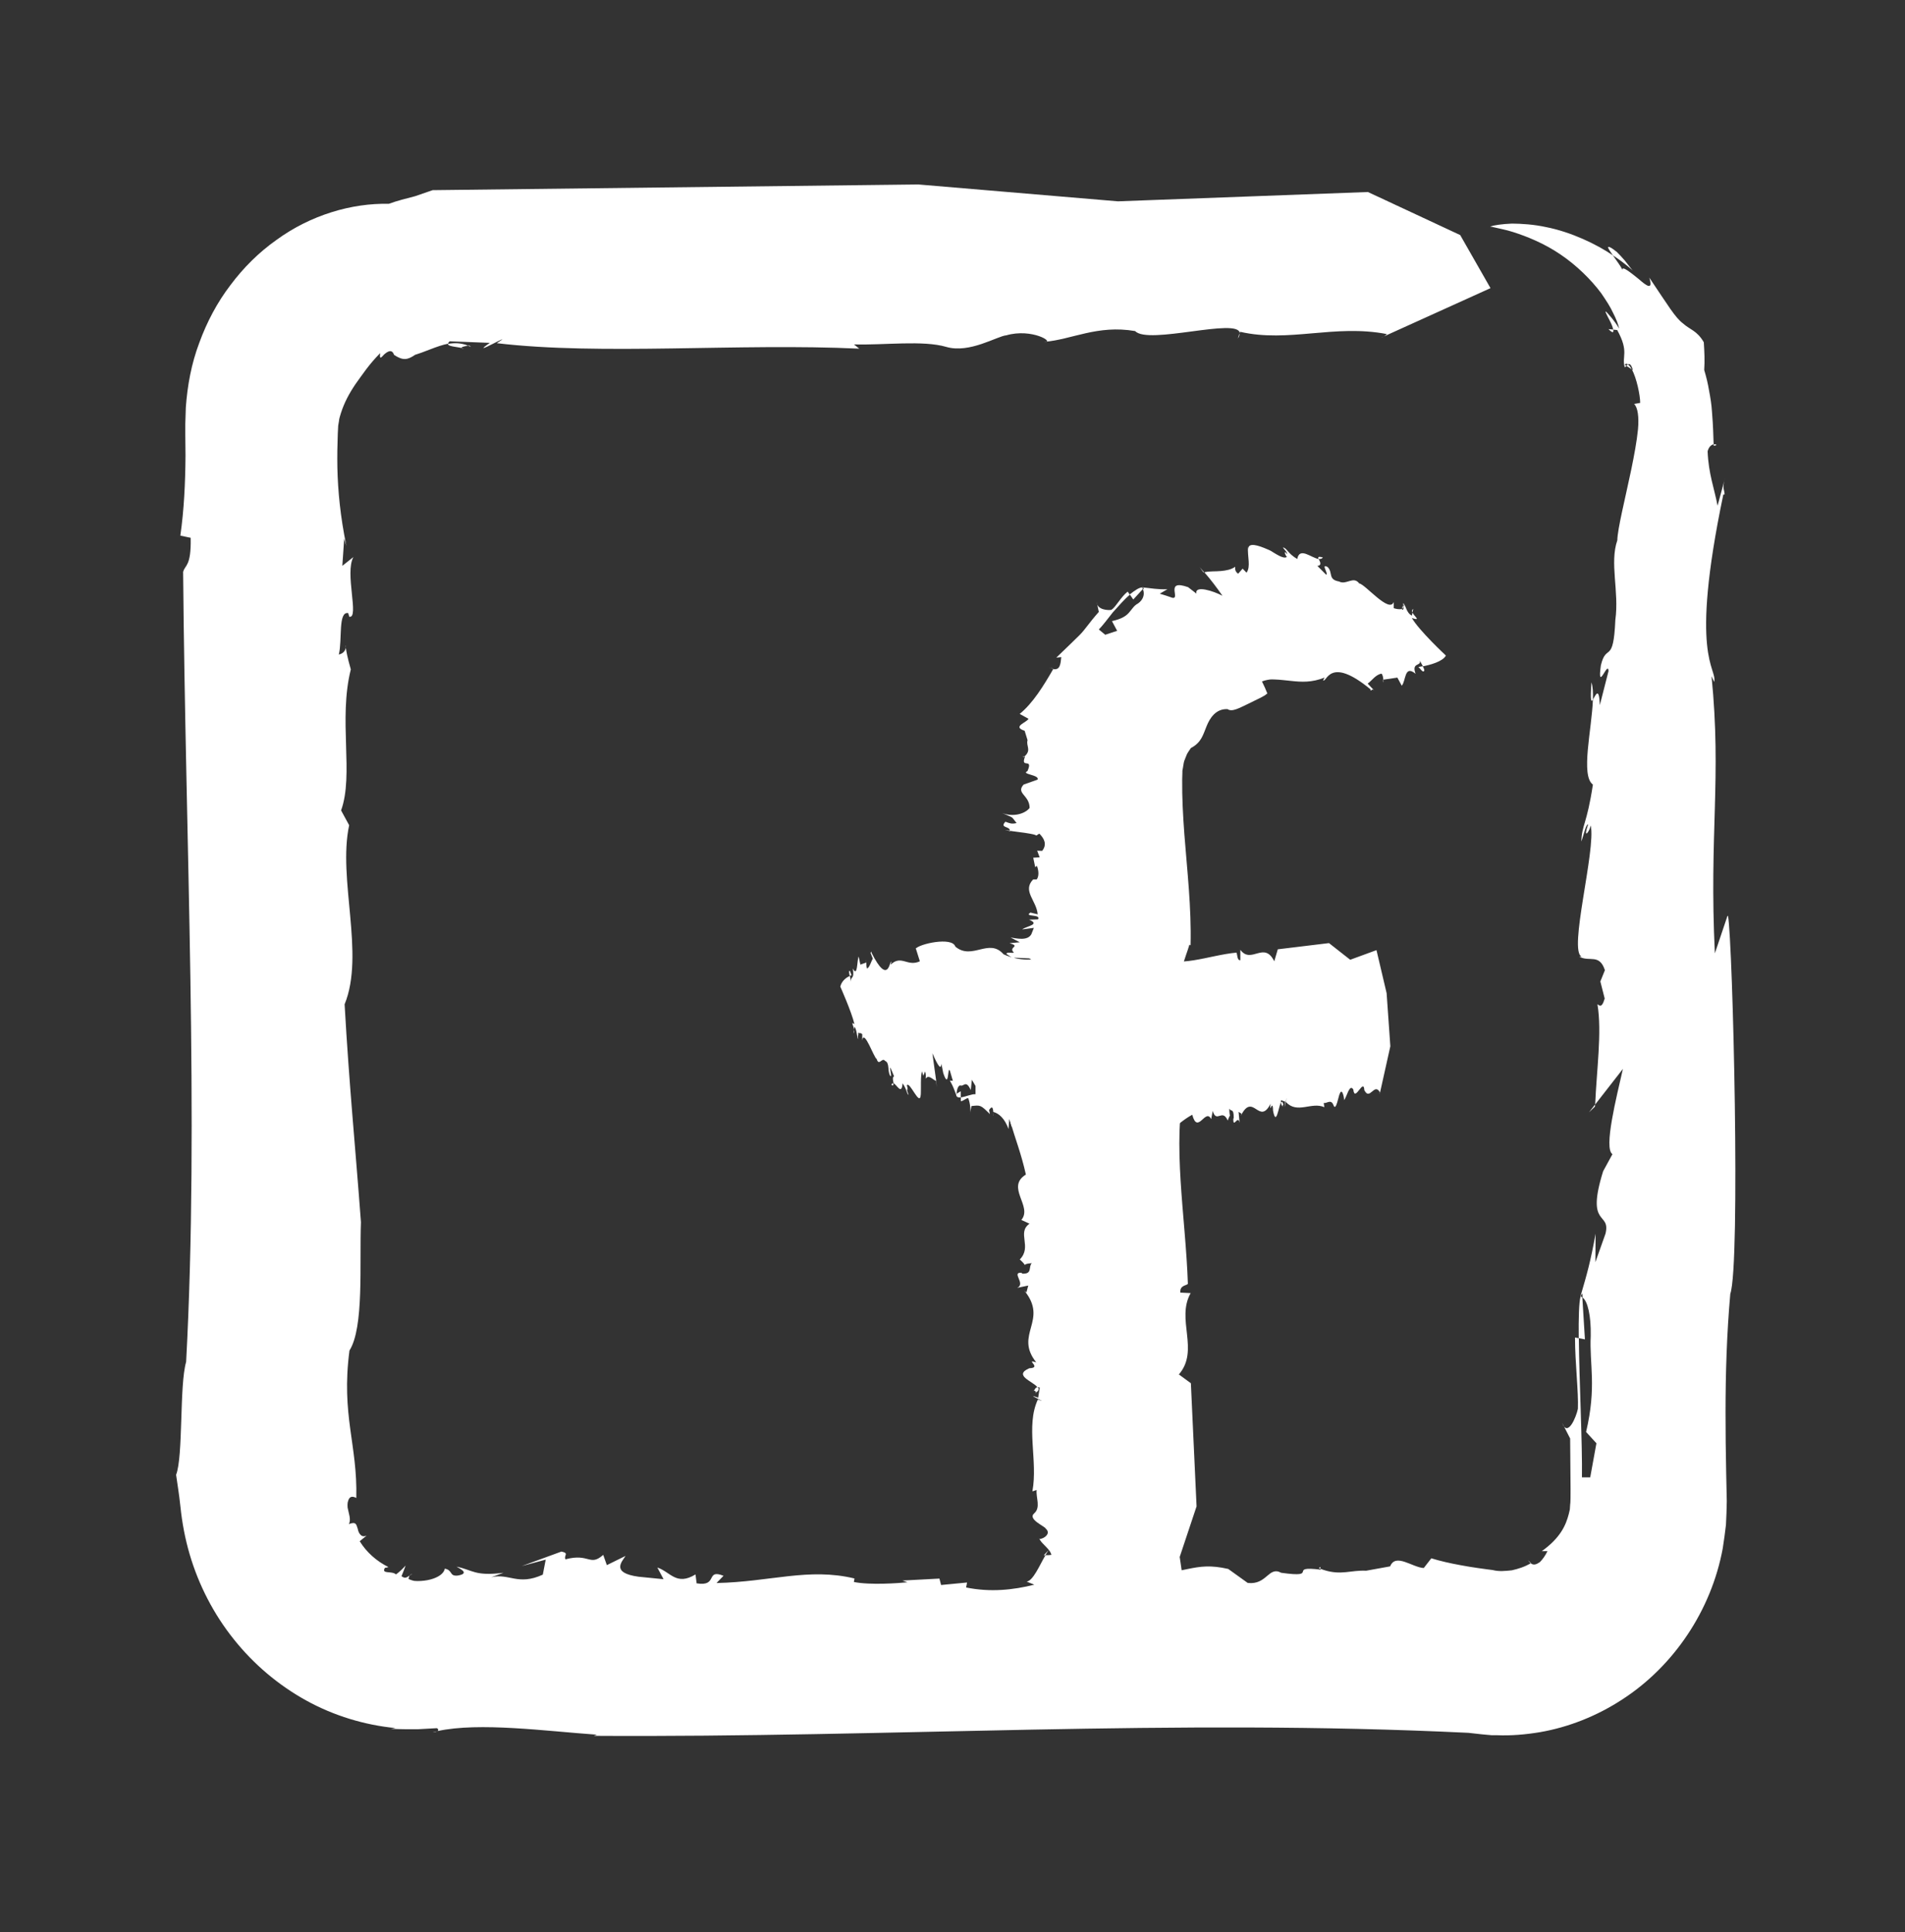
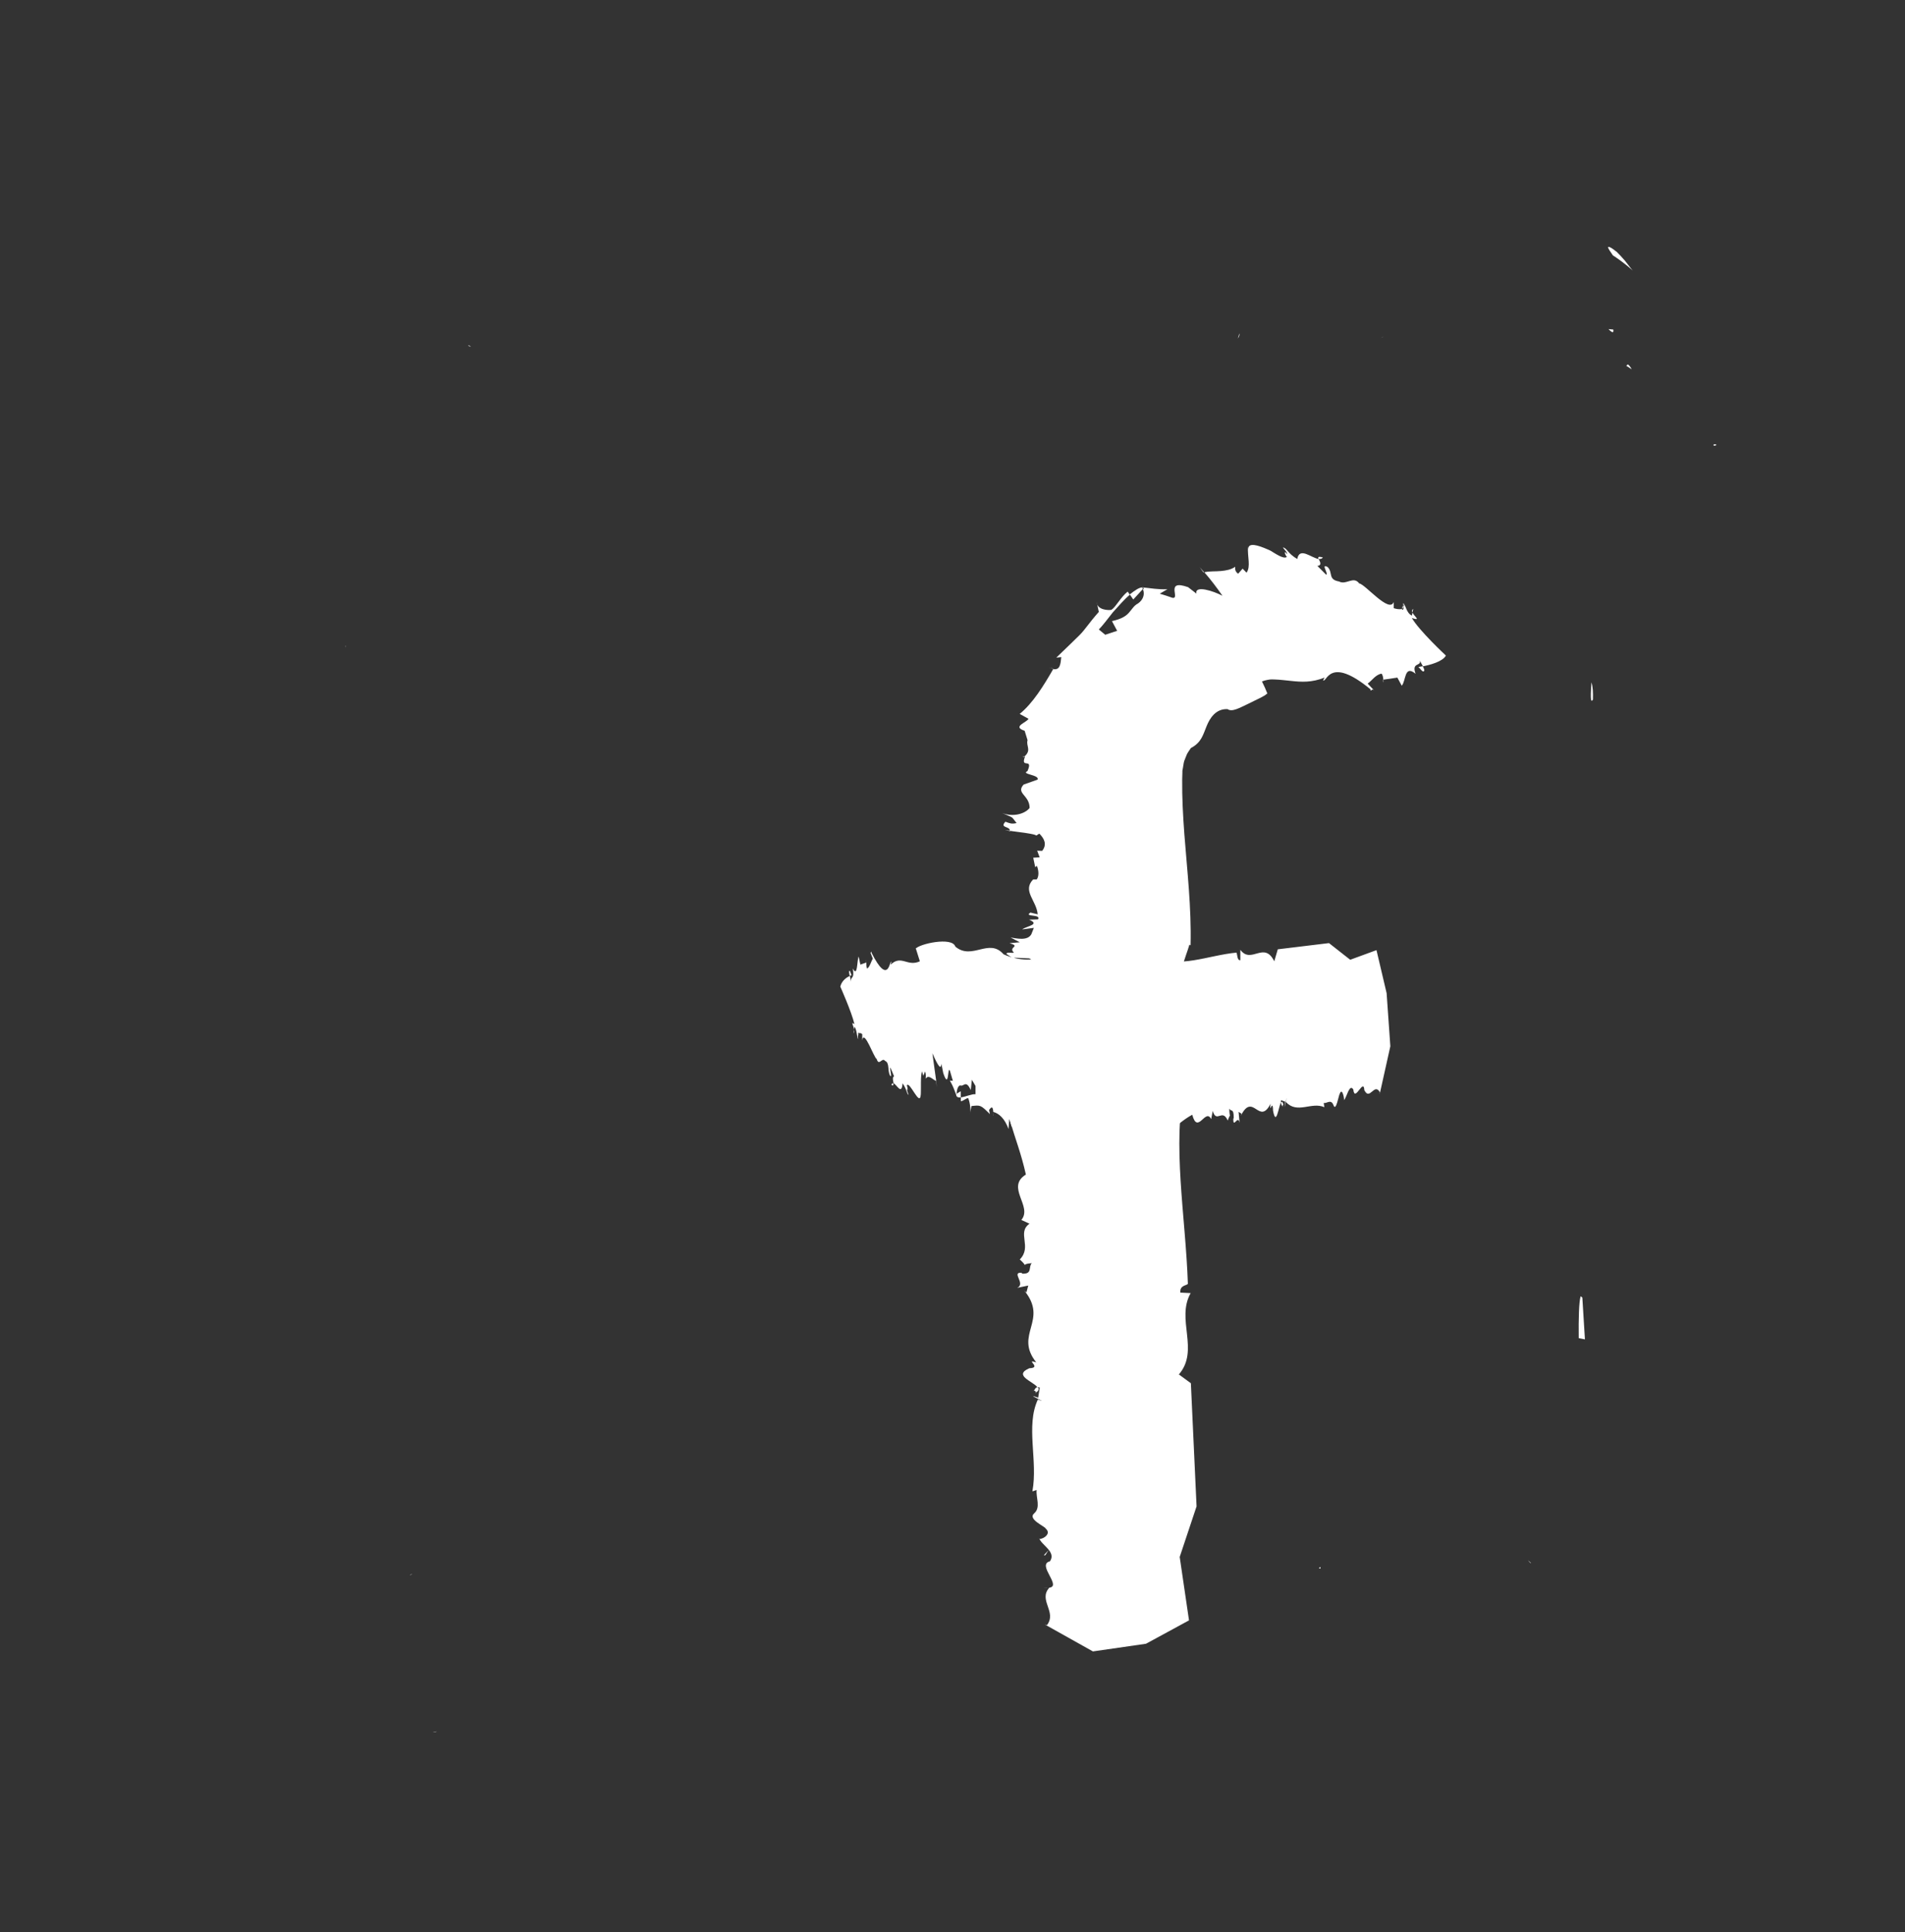
<svg xmlns="http://www.w3.org/2000/svg" id="Layer_1" data-name="Layer 1" viewBox="0 0 184.15 186.73">
  <rect x="0" y="0" width="184.15" height="186.73" fill="#333333" stroke="none" />
  <defs>
    <style>
      .cls-1 {
        fill: #fff;
        stroke-width: 0px;
      }
    </style>
  </defs>
  <g>
    <path class="cls-1" d="m99.12,122.24c-.04.05.03.08,0,0h0Z" />
    <path class="cls-1" d="m97.65,80.33s0-.02,0-.04c-.2-.03-.37-.06-.5-.08l.51.13Z" />
    <path class="cls-1" d="m98.96,73.18s.04-.04.06-.06c-.12,0-.24-.02-.06.06Z" />
    <path class="cls-1" d="m99.52,95.86c-.01.06.03.09.1.11-.04-.03-.08-.07-.1-.11Z" />
    <path class="cls-1" d="m100.19,134.6s0-.02-.02-.03c-.04.02-.07.05-.12.07l.14-.04Z" />
    <path class="cls-1" d="m99.84,134.46c.15-.15.28.04.32.11.27-.16.29-.33.17-.5-.31,0-.26.32-.49.39Z" />
    <path class="cls-1" d="m101.04,157.01l-.12-.07s.08.05.12.07Z" />
    <path class="cls-1" d="m114.68,95.2s.04.07.07.1c0-.05-.03-.08-.07-.1Z" />
    <path class="cls-1" d="m101.35,153.47l-.49-.04c.2.03.36.04.49.04Z" />
    <path class="cls-1" d="m97.15,80.2l-.19-.05s.11.03.19.05Z" />
    <path class="cls-1" d="m101.46,64.52c.14.06.25.09.36.12,0-.01,0-.02.01-.02l-.37-.09Z" />
    <path class="cls-1" d="m135.66,58.67c0-.06,0-.12-.02-.19l-.12.35c.07-.03.11-.08.14-.16Z" />
    <path class="cls-1" d="m110.48,56.94c-.02-.05-.03-.11-.07-.16-.25-.02-.69.26-1.2.67l.34.49.92-1Z" />
    <path class="cls-1" d="m122.52,67.05c-.15-.39-.33-.79-.53-1.19.19-.07.37-.12.54-.15.09-.01.17-.03.25-.04.07-.01.28,0,.41,0,.58.02,1.1.09,1.61.14,1.02.11,1.99.17,3.24-.32l-.14.26c.36.28.57-2.44,4.59.88v.12c.14-.02.14-.26.42.06l-.7-.74c.42-.3.78-.88,1.34-.96.12.13.16.38.17.58l1.36-.2.42.78c.42-.42.23-2.07,1.34-1.15-.42-1.14.55-.69.42-1.27.06.14.18.35.29.55.66-.13,1.91-.45,2.22-1.04,0,0-2.59-2.41-3.29-3.63.93.31.25-.14.06-.52l-.06.29c-.56-.28-.56-1-.84-1.2,0,.06,0,.13.02.2l.04-.1c.03.13.01.22-.02.29,0,.15-.02.28-.17.23l.03-.08c-.23.1-.64,0-.81-.06v-.6c-.42,1.15-2.79-1.75-3.34-1.79-.56-.76-1.25.19-1.95-.19-1.11-.19-.56-.88-1.11-1.4-.7-.38.14.7-.14.74l-.84-.84c.49-.07.22-.44.13-.67-.72-.1-1.86-1.21-2.08,0-.97-.58-.98-1.06-1.39-1.12.14.22.42.42.42.66-.39-.53-.19.13-.03.25-.15.13-.42.06-.74-.1-.16-.08-.33-.18-.51-.29-.17-.11-.35-.23-.61-.33-.94-.41-1.87-.7-1.88-.04l-.02-.24c-.07,1,.29,1.92-.14,2.53l-.38-.39-.43.49c-.38-.26-.27-.55-.29-.67-.38.27-.85.36-1.38.41-.52.05-1.11,0-1.6.12.62.71,1.21,1.49,1.75,2.27-.87-.46-2.69-1.05-2.52-.21-.26-.21-.53-.42-.8-.62-2.28-.8-.72,1.16-1.51,1.03-.4-.14-.81-.28-1.23-.4l.74-.43c-.98.03-1.48-.09-2.43-.18,0,0,0,.02,0,.03.06,0,.12.02.16.07l-.09.1c.19.47.02,1.01-.49,1.36-.4.2-.59.59-.9.92-.31.34-.76.59-1.61.78l.5.94-1.15.38-.62-.51c.38-.39.84-1,1.35-1.65.55-.6,1.11-1.27,1.65-1.71l-.21-.3c-.67.52-1.11,1.45-1.57,1.76-.3.06-1.38.02-1.42-.74l.2.94c-.96,1.08-1.32,1.7-1.85,2.23-.53.53-1.09,1.06-2.26,2.19l.48-.05c-.07.66-.11,1.28-.78,1.16-.93,1.61-1.96,3.29-3.24,4.33l.85.47c-.15.36-1.63.75-.37,1.16l.28.91c-.16.54.36.91-.21,1.49h0s-.07.08-.12.11c.03,0,.05,0,.08,0-.47,1.22.84.03.24,1.39-.67.31,1.2.35.98.82l-1.35.48c-.78.86.58,1.01.58,2.26-.48.6-1.63.89-2.66.49,1.24.55.81.25,1.4.97-.51.11-.62.03-1.08-.13-.6.64.46.4.43.88.96.14,2.49.3,2.55.46l.3-.19c.51.51.75,1.07.27,1.67l-.48-.02.24.64-.62.04.19.91.17-.12c.08.21.29.91-.03,1.31h-.34c-1.07,1.11.33,2.04.44,3.37l-.7-.17c-.7.45,1.08.12.73.66l-.86.03c1.13.47-.24.61-.67.94l1.13-.15-.24.61c-.37.67-1.42.41-2.01.32l.89.46-.99.09c1.16.34-.19.34.43.92-.38.05-.59-.1-.75.1l1.4.97-.62-.59,1.45.07c1.1.61-.16.83.25,1.26l-.43-.3c.35.71-.27.75-.59,1.15.27-.12.67-.31.86-.03.08.21-.51.11-.67.31.97.05,1.48.56,1.02,1.02-.14,0-.27-.02-.36-.05.16.12.41.18.17.38l-1.08-.12,1.02.4c-.29.26.49.65-.24.61l-.22-.15-.26,2-.86.03c1.18.2-.45,1.09,1.03,1.02-.81.38.57,1.48-1.1,1.26-.13,1.31,1.48,2.02.66,3.61-1.42.57-.96,2.12-1.11,3.15.59,2,1.12,3.29,1.58,5.34-1.98,1.23.68,3.07-.44,4.39l.79.36c-1.25.88.28,2.22-.94,3.46.34.3.45.46.48.53.04-.06.19-.14.68-.17-.35.35.09,1.06-.91,1.01l-.1-.09c-1-.05.47,1.07-.4,1.46l1.07-.22-.18.67-.2-.18c2.37,2.9-1.02,4.21,1.15,6.93-1.16-.36.61.54-.66.57-1.6.69.35,1.27.77,1.83.06,0,.14,0,.23.04l-.15.98c-1.61-.59,1.33.71-.03.17-1.2,2.57.02,5.91-.53,8.88l.41-.13c-.08.75.42,1.69-.24,2.26-.66.57,1.05,1.25,1.12,1.47.71.63-.7,1.2-.63.93.2.67,1.67,1.3,1.04,2.23-1.36.32,1.34,2.54-.2,2.56h.13c-1.08,1.2.76,2.32-.22,3.61,0,0-.11-.02-.22-.07l4.66,2.61,5.13-.74,4.16-2.26-.9-6.13,1.63-4.89-.55-11.9-1.16-.85c2.02-2.34-.3-5.34,1.14-7.86l-1-.05c-.06-.71.56-.66.73-.84-.22-6.61-1.55-13.41-.29-19.36.66-.57.27-2.32.97-2.77-1.22-1.93-1.21-3.98-1.08-5.91l.11.07-.19-.91c.08-.04.2-.04.28-.01-.88-1.03,0-2.65.35-3.9l.11.07c.09-3.67-.33-7.21-.6-10.74-.13-1.77-.23-3.53-.21-5.31l.02-.67v-.17s.02-.09.02-.09l.03-.17c.05-.23.06-.46.13-.68l.26-.65c.11-.21.26-.4.38-.59,1.01-.53,1.16-1.24,1.51-2.09.32-.82.92-1.73,2.04-1.67.42.31,1.17-.13,1.96-.5.78-.4,1.67-.77,1.83-.99Z" />
    <path class="cls-1" d="m133.71,65.69h-.03c0,.42.05.27.03,0Z" />
    <polygon class="cls-1" points="116.33 55.31 116.39 55.3 115.97 54.82 116.33 55.31" />
    <path class="cls-1" d="m127.88,53.88c-.47-.13-.49-.03-.42.14.17.02.32,0,.42-.14Z" />
    <path class="cls-1" d="m137.53,64.89c.25.03.15-.22,0-.5-.25.04-.42.08-.42.08.14.1.27.32.42.42Z" />
    <path class="cls-1" d="m136.53,59.2l.08-.34c-.14.08-.14.21-.08.34Z" />
  </g>
  <g>
    <path class="cls-1" d="m118.92,107.83s.03-.03,0,0h0Z" />
    <path class="cls-1" d="m101.44,109.41s-.01,0-.02,0c-.01.2-.02.37-.03.5l.05-.51Z" />
    <path class="cls-1" d="m98.62,108.16s-.01-.03-.02-.05c0,.12,0,.24.02.05Z" />
    <path class="cls-1" d="m107.91,107.53s.04-.03.05-.1c-.01.04-.03.08-.05.1Z" />
    <path class="cls-1" d="m124.06,106.71s0,0-.01.02c.01.04.02.07.03.12l-.02-.14Z" />
    <path class="cls-1" d="m124.01,107.05c-.06-.15.01-.28.04-.32-.07-.27-.14-.29-.21-.17,0,.31.13.26.17.49Z" />
    <path class="cls-1" d="m133.4,105.77l-.03.12s.02-.08.03-.12Z" />
    <path class="cls-1" d="m107.56,92.37s.03-.04.04-.07c-.02,0-.03.03-.04.07Z" />
    <path class="cls-1" d="m131.92,105.48v.49c0-.2,0-.36,0-.49Z" />
    <path class="cls-1" d="m101.39,109.92l-.02.19s.01-.11.02-.19Z" />
    <path class="cls-1" d="m96.02,107.84c0-.15-.01-.27-.01-.37h0s.02.37.02.37Z" />
    <path class="cls-1" d="m82.92,100.05c0,.06,0,.12,0,.19l.05-.35s-.05.08-.06.16Z" />
    <path class="cls-1" d="m92.45,105.72c0,.06,0,.11-.01.17.06.16.22.2.43.18v-.6s-.42.25-.42.25Z" />
    <path class="cls-1" d="m88.54,91.7l.38,1.21c-1.22.56-1.78-.66-2.82.32l.06-.26c-.15-.28-.24,2.44-1.91-.88v-.12c-.06.02-.06.26-.17-.06l.29.74c-.17.3-.32.88-.56.96-.05-.13-.07-.38-.07-.58l-.57.2-.17-.78c-.17.42-.09,2.07-.56,1.15.18,1.14-.23.69-.17,1.27-.03-.14-.08-.35-.12-.55-.28.13-.79.45-.92,1.04,0,0,1.08,2.41,1.37,3.63-.39-.31-.1.14-.03.52l.03-.28c.23.28.23,1,.35,1.2,0-.06,0-.13,0-.2v.1c-.03-.13-.02-.22,0-.29,0-.15,0-.28.07-.23v.08c.08-.11.25,0,.33.06v.6c.17-1.15,1.16,1.75,1.39,1.79.23.76.52-.19.81.19.46.19.23.88.47,1.4.29.38-.06-.7.06-.74l.35.84c-.2.07-.09.44-.05.67.3.1.78,1.21.87,0,.41.58.41,1.06.58,1.12-.06-.22-.17-.42-.18-.66.16.53.08-.13.01-.25.25-.52,1.29,2.19,1.34.87v.24c.06-.98-.04-1.94.13-2.48l.12.44.17-.42c.12.32.06.58.06.7.28-.45.68.09,1.02.22l-.37-2.68c.29.62.82,1.88.87,1.01l.18.9c.58,1.72.4-.75.64-.23l.29.98-.29-.02c.29.5.41.82.64,1.46v-.03s-.02-.09-.03-.15l.04-.02c.03-.49.19-.83.39-.79.29.14.52-.59.98.45l.11-1,.35.6v.8c-.34-.05-.98.26-1.42.3v.37c.25,0,.55-.35.72-.28.08.16.3.99.15,1.53l.16-.78c.87-.09.87-.13,1.78.78l-.08-.4c.18-.24.36-.47.41.19.54.13,1.11.64,1.47,1.65l.07-.94c.12.05.29,1.48.34.16l.24-.42c.16.07.25-.47.43.07h0s0,0,0,0c.01.03.02.07.03.11,0-.03,0-.05,0-.08.36.42,0-.84.4-.3.13.67.14-1.2.34-.98l.2,1.35c.36.78.42-.58.94-.58.25.48.38,1.63.21,2.66.22-1.24.1-.81.4-1.4.05.51.02.62-.05,1.08.27.6.16-.46.37-.43.06-.96.12-2.49.18-2.55l-.08-.3c.21-.51.45-.75.7-.27v.48s.26-.24.26-.24l.02.62.38-.19-.05-.17c.09-.08.38-.29.55.03v.34c.47,1.07.85-.33,1.4-.44l-.07.7c.19.7.05-1.08.27-.73l.02.86c.19-1.13.26.24.39.67l-.07-1.13.26.24c.28.37.18,1.42.14,2.01l.19-.89.04.99c.13-1.16.14.19.38-.43.02.38-.04.59.04.75l.4-1.41-.24.62.02-1.45c.25-1.11.35.16.52-.25l-.12.43c.29-.36.31.26.48.58-.05-.27-.13-.67-.02-.86.09-.08.05.51.13.67.02-.97.23-1.48.42-1.03,0,.14,0,.27-.02.36.05-.16.07-.41.16-.18l-.04,1.08.16-1.03c.11.29.27-.49.26.24l-.06.22.83.25.02.86c.08-1.19.46.45.42-1.03.16.8.62-.58.53,1.09.55.12.83-1.48,1.5-.68.24,1.41.89.95,1.32,1.09.83-.6,1.37-1.14,2.22-1.6.53,1.97,1.27-.69,1.83.42l.15-.79c.37,1.25.92-.29,1.45.93.12-.34.19-.45.22-.48-.02-.04-.06-.19-.07-.68.15.35.44-.09.43.9l-.04.1c-.01,1,.44-.47.61.39l-.1-1.07.28.18-.07.21c1.19-2.38,1.76,1,2.88-1.17-.14,1.16.22-.61.24.66.3,1.6.53-.35.76-.78,0-.06,0-.14.01-.23l.41.15c-.23,1.61.29-1.34.07.03,1.08,1.19,2.47-.05,3.71.5l-.06-.41c.31.08.7-.43.95.23.24.66.51-1.05.6-1.12.25-.71.5.7.39.63.28-.2.53-1.67.92-1.04.14,1.36,1.05-1.35,1.07.19v-.13c.51,1.08.96-.77,1.5.21,0,0-.01.11-.03.22l1.04-4.67-.36-5.13-.98-4.16-2.54.93-2.05-1.61-4.95.6-.34,1.16c-.99-2.01-2.22.32-3.28-1.11v1c-.31.06-.29-.56-.37-.73-2.75.25-5.57,1.6-8.05.37-.24-.66-.97-.26-1.16-.96-.8,1.23-1.65,1.22-2.45,1.1l.03-.11-.38.2c-.02-.08-.02-.2,0-.28-.42.88-1.1.02-1.63-.34l.03-.11c-3.05-.18-5.88,1.68-8.91.29-1.41-1.62-3.04.62-4.66-.74-.3-.99-3.56-.25-3.85.22Z" />
    <path class="cls-1" d="m83.73,93.03h.01c0-.42-.02-.27-.01,0Z" />
    <polygon class="cls-1" points="90.5 104.5 90.48 104.49 90.56 105.08 90.5 104.5" />
    <path class="cls-1" d="m86.17,104.85c.19.13.2.03.18-.14-.07-.02-.13,0-.18.14Z" />
    <path class="cls-1" d="m82.14,93.83c-.1-.03-.06.22,0,.5.1-.05.18-.08.18-.08-.06-.1-.11-.32-.17-.42Z" />
    <path class="cls-1" d="m82.56,99.53l-.03.34c.06-.08.06-.21.03-.34Z" />
  </g>
  <g>
    <path class="cls-1" d="m33.41,62.59c.04-.21-.03-.32,0,0h0Z" />
    <path class="cls-1" d="m100.89,150.31c.06,0,.1,0,.16,0,.12-.2.23-.37.33-.5l-.49.51Z" />
    <path class="cls-1" d="m127.49,151.56c.06.02.1.03.16.05-.01-.12.02-.24-.16-.05Z" />
    <path class="cls-1" d="m39.86,152.16c-.12-.02-.18.02-.24.09.07-.04.14-.08.24-.09Z" />
    <path class="cls-1" d="m45.36,33.39s-.07.01-.12.02c.09.04.19.07.29.12l-.17-.14Z" />
-     <path class="cls-1" d="m44.83,33.73c-.59-.15.16-.28.42-.32-.65-.27-1.3-.29-1.95-.17,0,.31,1.24.26,1.53.49Z" />
    <path class="cls-1" d="m133.76,32.53l-.27.12c.11-.03.19-.08.27-.12Z" />
    <path class="cls-1" d="m42.23,167.34c-.13.03-.28.04-.4.07.21,0,.32-.03.4-.07Z" />
    <path class="cls-1" d="m119.81,32.22l-.15.49c.14-.2.17-.36.15-.49Z" />
    <path class="cls-1" d="m101.39,149.81l.19-.19c-.07.04-.13.11-.19.19Z" />
    <path class="cls-1" d="m147.71,150.8c.08.12.17.21.26.28.01,0,.02-.01.03-.01l-.29-.27Z" />
    <path class="cls-1" d="m157.36,35.22c-.05.03-.1.08-.15.14.19.1.35.22.52.34-.12-.25-.25-.4-.37-.48Z" />
    <path class="cls-1" d="m152.96,125.41c-.06-.03-.11-.11-.17-.12-.16.58-.2,2.1-.18,4.04l.6.12-.25-4.04Z" />
-     <path class="cls-1" d="m166.98,88.55l-1.21,3.59c-.56-11.53.66-16.91-.32-26.78l.26.55c.28-1.44-2.44-2.25.88-18.12h.12c-.02-.55-.26-.55.06-1.65l-.74,2.74c-.3-1.64-.88-3.08-.96-5.27.13-.47.38-.62.58-.67-.04-.95-.03-1.58-.16-3.15-.04-.68-.15-1.36-.28-2.03-.11-.68-.27-1.34-.47-2,.06-.89.02-1.77-.04-2.68-.66-1.14-1.34-1.21-2.01-1.82-.76-.57-1.41-1.69-3.26-4.43.4,1.3-.28.79-1.01.15-.77-.62-1.68-1.36-1.58-.88-.13-.33-.58-.91-.93-1.42-1.56-1.07-4.05-2.26-6.45-2.73-1.2-.26-2.35-.33-3.3-.34-.95.04-1.7.15-2.11.28,0,0,.22.05.6.13.39.1.94.19,1.59.4,1.31.41,3.03,1.1,4.6,2.17,1.57,1.06,2.97,2.44,3.95,3.76.47.69.88,1.31,1.15,1.91.3.58.49,1.09.58,1.5-.53-.89-.97-1.29-1.14-1.51-.19-.21-.21-.16-.14,0,.14.35.65,1.16.7,1.61l.39.04c1.18,2.14.41,2.52.73,3.6.05-.02.1-.08.16-.14l-.15-.09c.07-.15.18-.13.3-.05.12-.08.31-.05.48.56l-.11-.09c.47.86.81,2.52.81,3.25l-.59.1c.37.35.48,1.29.38,2.44-.11,1.14-.37,2.53-.66,3.94-.59,2.82-1.32,5.7-1.34,6.8-.76,2.2.19,4.94-.19,7.69-.19,4.39-.88,2.19-1.4,4.4-.38,2.75.7-.56.74.55l-.84,3.29c-.07-1.91-.44-.88-.67-.53-.1,2.85-1.21,7.34,0,8.21-.58,3.84-1.06,3.85-1.12,5.5.22-.55.42-1.65.66-1.66-.53,1.54.13.74.25.11.52,2.35-2.19,12.18-.87,12.68h-.24c.98.55,1.94-.33,2.48,1.31l-.44,1.09.42,1.65c-.32,1.1-.58.56-.7.56.45,2.68-.09,6.43-.22,9.68l2.68-3.44c-.62,2.74-1.88,7.69-1.01,8.24l-.9,1.65c-1.72,5.5.75,3.84.23,6.03l-.98,2.76.02-2.75c-.5,2.75-.82,3.85-1.46,6.04,0,0,.02.02.03.02.04-.15.09-.25.15-.27l.02.38c.49.33.83,1.77.79,3.7-.14,2.75.59,4.9-.45,9.29l1,1.09-.6,3.3h-.8c.05-3.23-.26-9.3-.3-13.45l-.37-.07c0,2.46.35,5.26.28,6.89-.16.79-.99,2.82-1.53,1.35l.78,1.52c.02,2.05.03,3.6.04,4.89,0,.64,0,1.32-.04,1.52-.01.15-.02.3-.03.45l-.1.43c-.28,1.09-.81,2.31-2.61,3.6h.55c-.2.41-.47.8-.74,1.06-.31.21-.59.34-.88.11-.57.34-1.2.54-1.82.68-.64.07-1.25.13-1.84-.02l-.21-.03-.39-.05c-.29-.04-.58-.08-.86-.12-.57-.08-1.11-.17-1.64-.27-1.05-.19-2.01-.41-2.85-.67l-.73.94c-1.09-.05-2.72-1.48-3.25-.16l-2.32.42c-1.49-.07-2.4.47-4.09-.07h0s0,0,0,0c-.1-.04-.21-.07-.32-.11,0,.03,0,.05.02.08-3.36-.42.03.84-3.82.3-1.24-.67-1.37,1.2-3.24.98l-1.88-1.35c-3.4-.78-3.98.58-8.91.58-2.37-.48-3.51-1.63-1.94-2.66-2.15,1.24-.98.81-3.84,1.4-.44-.51-.14-.62.5-1.08-2.54-.6-1.57.46-3.48.43-.56.96-1.2,2.49-1.82,2.55l.74.3c-2.03.51-4.24.75-6.59.27l.09-.48-2.51.24-.16-.62-3.58.19.49.17c-.84.08-3.6.29-5.18-.03l.06-.34c-4.45-1.07-8.12.33-13.34.44l.68-.7c-1.78-.7-.49,1.08-2.6.73l-.11-.86c-1.86,1.13-2.41-.24-3.69-.67l.6,1.13-2.42-.24c-2.66-.37-1.63-1.42-1.25-2.01l-1.81.89-.35-.99c-1.32,1.16-1.32-.19-3.65.43-.19-.38.4-.59-.39-.75l-3.83,1.4,2.31-.62-.28,1.45c-2.4,1.1-3.26-.16-4.98.25l1.18-.43c-2.8.35-2.95-.27-4.54-.59.49.27,1.24.67.11.86-.83.08-.45-.51-1.24-.67-.09.48-.64.85-1.4,1.05-.38.1-.81.15-1.25.15-.27,0-.37-.02-.49-.06-.13-.04-.25-.08-.37-.14.02-.14.05-.27.12-.35-.25.16-.42.37-.8.08.14-.34.28-.69.4-1.03-.28.31-.59.61-.93.86-.42-.38-1.44.01-1.08-.63.12-.02.23-.04.35-.08-1.14-.56-2.13-1.44-2.78-2.5l.67-.54c-.3.12-.48.05-.61-.1-.14-.14-.21-.36-.25-.56-.07-.2-.11-.38-.21-.48-.11-.1-.31-.11-.65.03.24-.45-.02-1.05-.12-1.6,0-.14-.02-.27,0-.38,0-.06.01-.11.02-.16.02-.07.04-.13.06-.19.12-.31.34-.42.76-.2.13-5.17-1.48-7.97-.66-14.25,1.42-2.24.96-8.38,1.11-12.41-.59-7.89-1.12-12.99-1.58-21.05,1.98-4.85-.68-12.1.44-17.31l-.78-1.43c1.25-3.47-.28-8.76.94-13.63-.34-1.19-.45-1.82-.48-2.1-.04.22-.19.56-.68.66.35-1.39-.09-4.2.91-4l.1.35c1,.2-.46-4.22.4-5.77l-1.07.85.18-2.63.21.7c-.59-2.86-.82-5.33-.87-7.58-.02-1.13,0-2.21.04-3.26l.04-.78.07-.41c.02-.27.11-.53.19-.79.32-1.01.8-1.91,1.41-2.81.64-.88,1.29-1.89,2.39-3-.09.68.1.43.38.13.3-.26.75-.58.96.04.87.59,1.32.45,1.91.08l.11-.08s.14-.05.21-.07l.44-.15c.29-.11.58-.22.87-.33.57-.22,1.13-.42,1.69-.53,0-.06.03-.14.15-.23l3.88.15c-2.32,1.61,2.79-1.33.67.03,10.12,1.2,23.32-.02,35.04.53l-.51-.41c2.97.08,6.67-.42,8.92.24,2.26.66,4.93-1.05,5.81-1.12,2.47-.71,4.72.7,3.66.63,2.64-.2,5.13-1.67,8.79-1.04,1.25,1.36,10-1.34,10.11.2l.04-.13c4.7,1.08,9.12-.76,14.18.22,0,0-.1.11-.27.22l10.29-4.66-2.93-5.13-8.92-4.16-24.17.9-19.29-1.63-46.95.55-1.68.58c-.88.23-1.74.44-2.56.74-3.58-.08-7.56,1.08-10.87,3.5-1.67,1.18-3.17,2.66-4.43,4.35-1.28,1.67-2.29,3.58-3.02,5.59-.76,2-1.15,4.14-1.3,6.25l-.05,1.59v1.05c.01.67.01,1.33.02,2-.02,2.65-.14,5.25-.5,7.74l1,.21c.06,2.8-.56,2.61-.73,3.3.22,26.07,1.55,52.9.29,76.35-.66,2.26-.27,9.14-.97,10.91l.21,1.43.1.72.11.94c.16,1.55.45,3.09.89,4.59.88,3,2.34,5.81,4.27,8.22,1.92,2.41,4.31,4.43,6.99,5.91,2.68,1.48,5.66,2.38,8.64,2.67-.15.02-.31.06-.46.07.47.03.94.03,1.41.04.44,0,1.03.01,1.25,0l1.8-.1c.15.08.17.2.06.28,4.05-.88,10.44,0,15.4.35l-.29.11c28.95.18,55.83-1.68,84.54-.29.42.05.84.09,1.26.14l.63.06c.12,0,.19.02.34.03h.51c1.37.06,2.77-.06,4.16-.29,2.79-.48,5.54-1.57,8-3.18,4.92-3.19,8.58-8.56,9.69-14.59.12-.75.22-1.51.31-2.27.04-.76.07-1.52.08-2.28-.02-.95-.04-1.9-.06-2.85-.04-1.89-.06-3.8-.06-5.71,0-3.82.12-7.66.46-11.49.99-2.81.25-33.8-.22-36.54Z" />
    <path class="cls-1" d="m165.65,42.95v.12c.42,0,.27-.18,0-.12Z" />
-     <path class="cls-1" d="m154.18,106.95c0-.07,0-.14.01-.2l-.59.76.58-.56Z" />
    <path class="cls-1" d="m153.84,65.95c-.13,1.84-.03,1.93.14,1.67.02-.67,0-1.25-.14-1.67Z" />
    <path class="cls-1" d="m156.24,24.31c-.56-.45-.79-.51-.79-.4,0,.1.21.41.46.77,1.2.78,1.92,1.47,1.92,1.47-.26-.3-.49-.63-.75-.95-.27-.31-.54-.61-.84-.9Z" />
    <path class="cls-1" d="m155.95,31.85l-.46-.04c.42.43.51.34.46.04Z" />
  </g>
</svg>